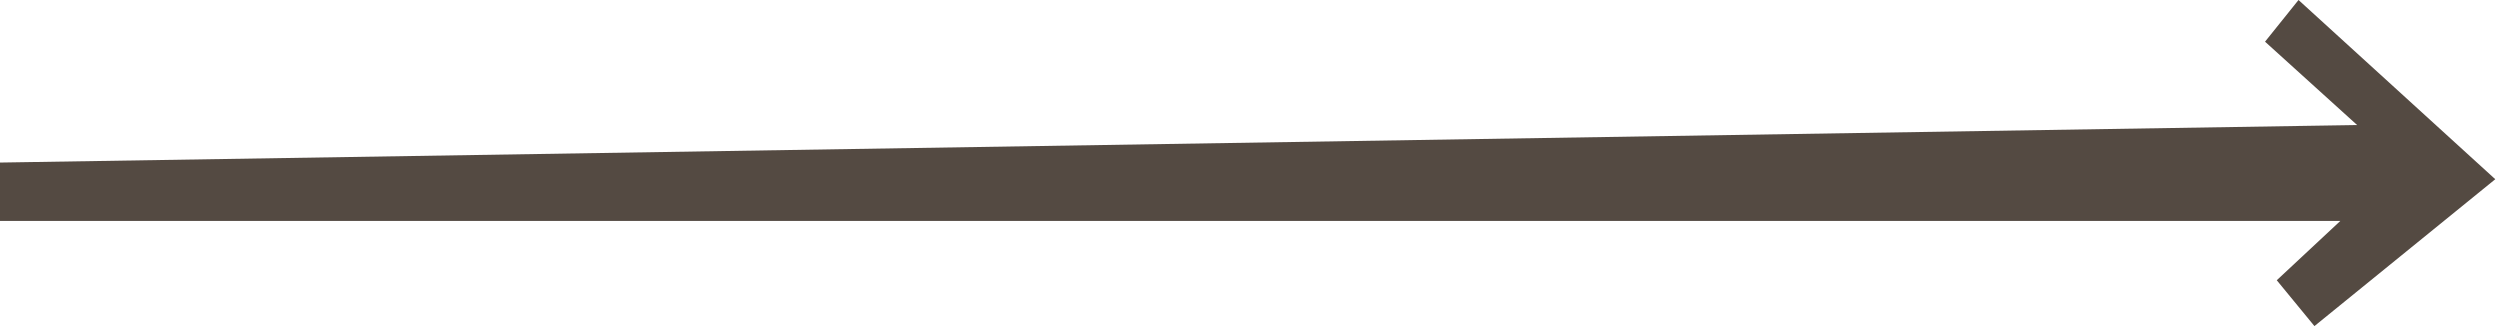
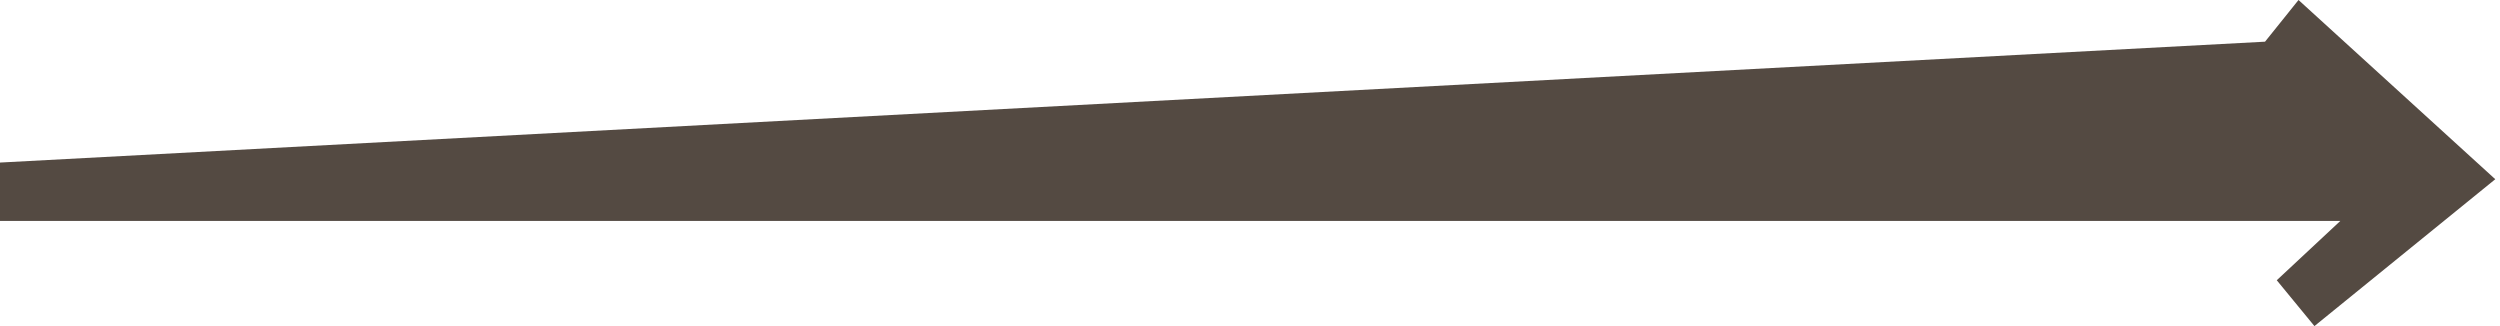
<svg xmlns="http://www.w3.org/2000/svg" width="138" height="18" viewBox="0 0 138 18" fill="none">
-   <path d="M0 12.194V8.973L130.114 6.902L125.03 2.301L126.878 0L137.739 9.893L127.757 18L125.677 15.469L129.189 12.194H0Z" fill="#544A42" />
+   <path d="M0 12.194V8.973L125.03 2.301L126.878 0L137.739 9.893L127.757 18L125.677 15.469L129.189 12.194H0Z" fill="#544A42" />
</svg>